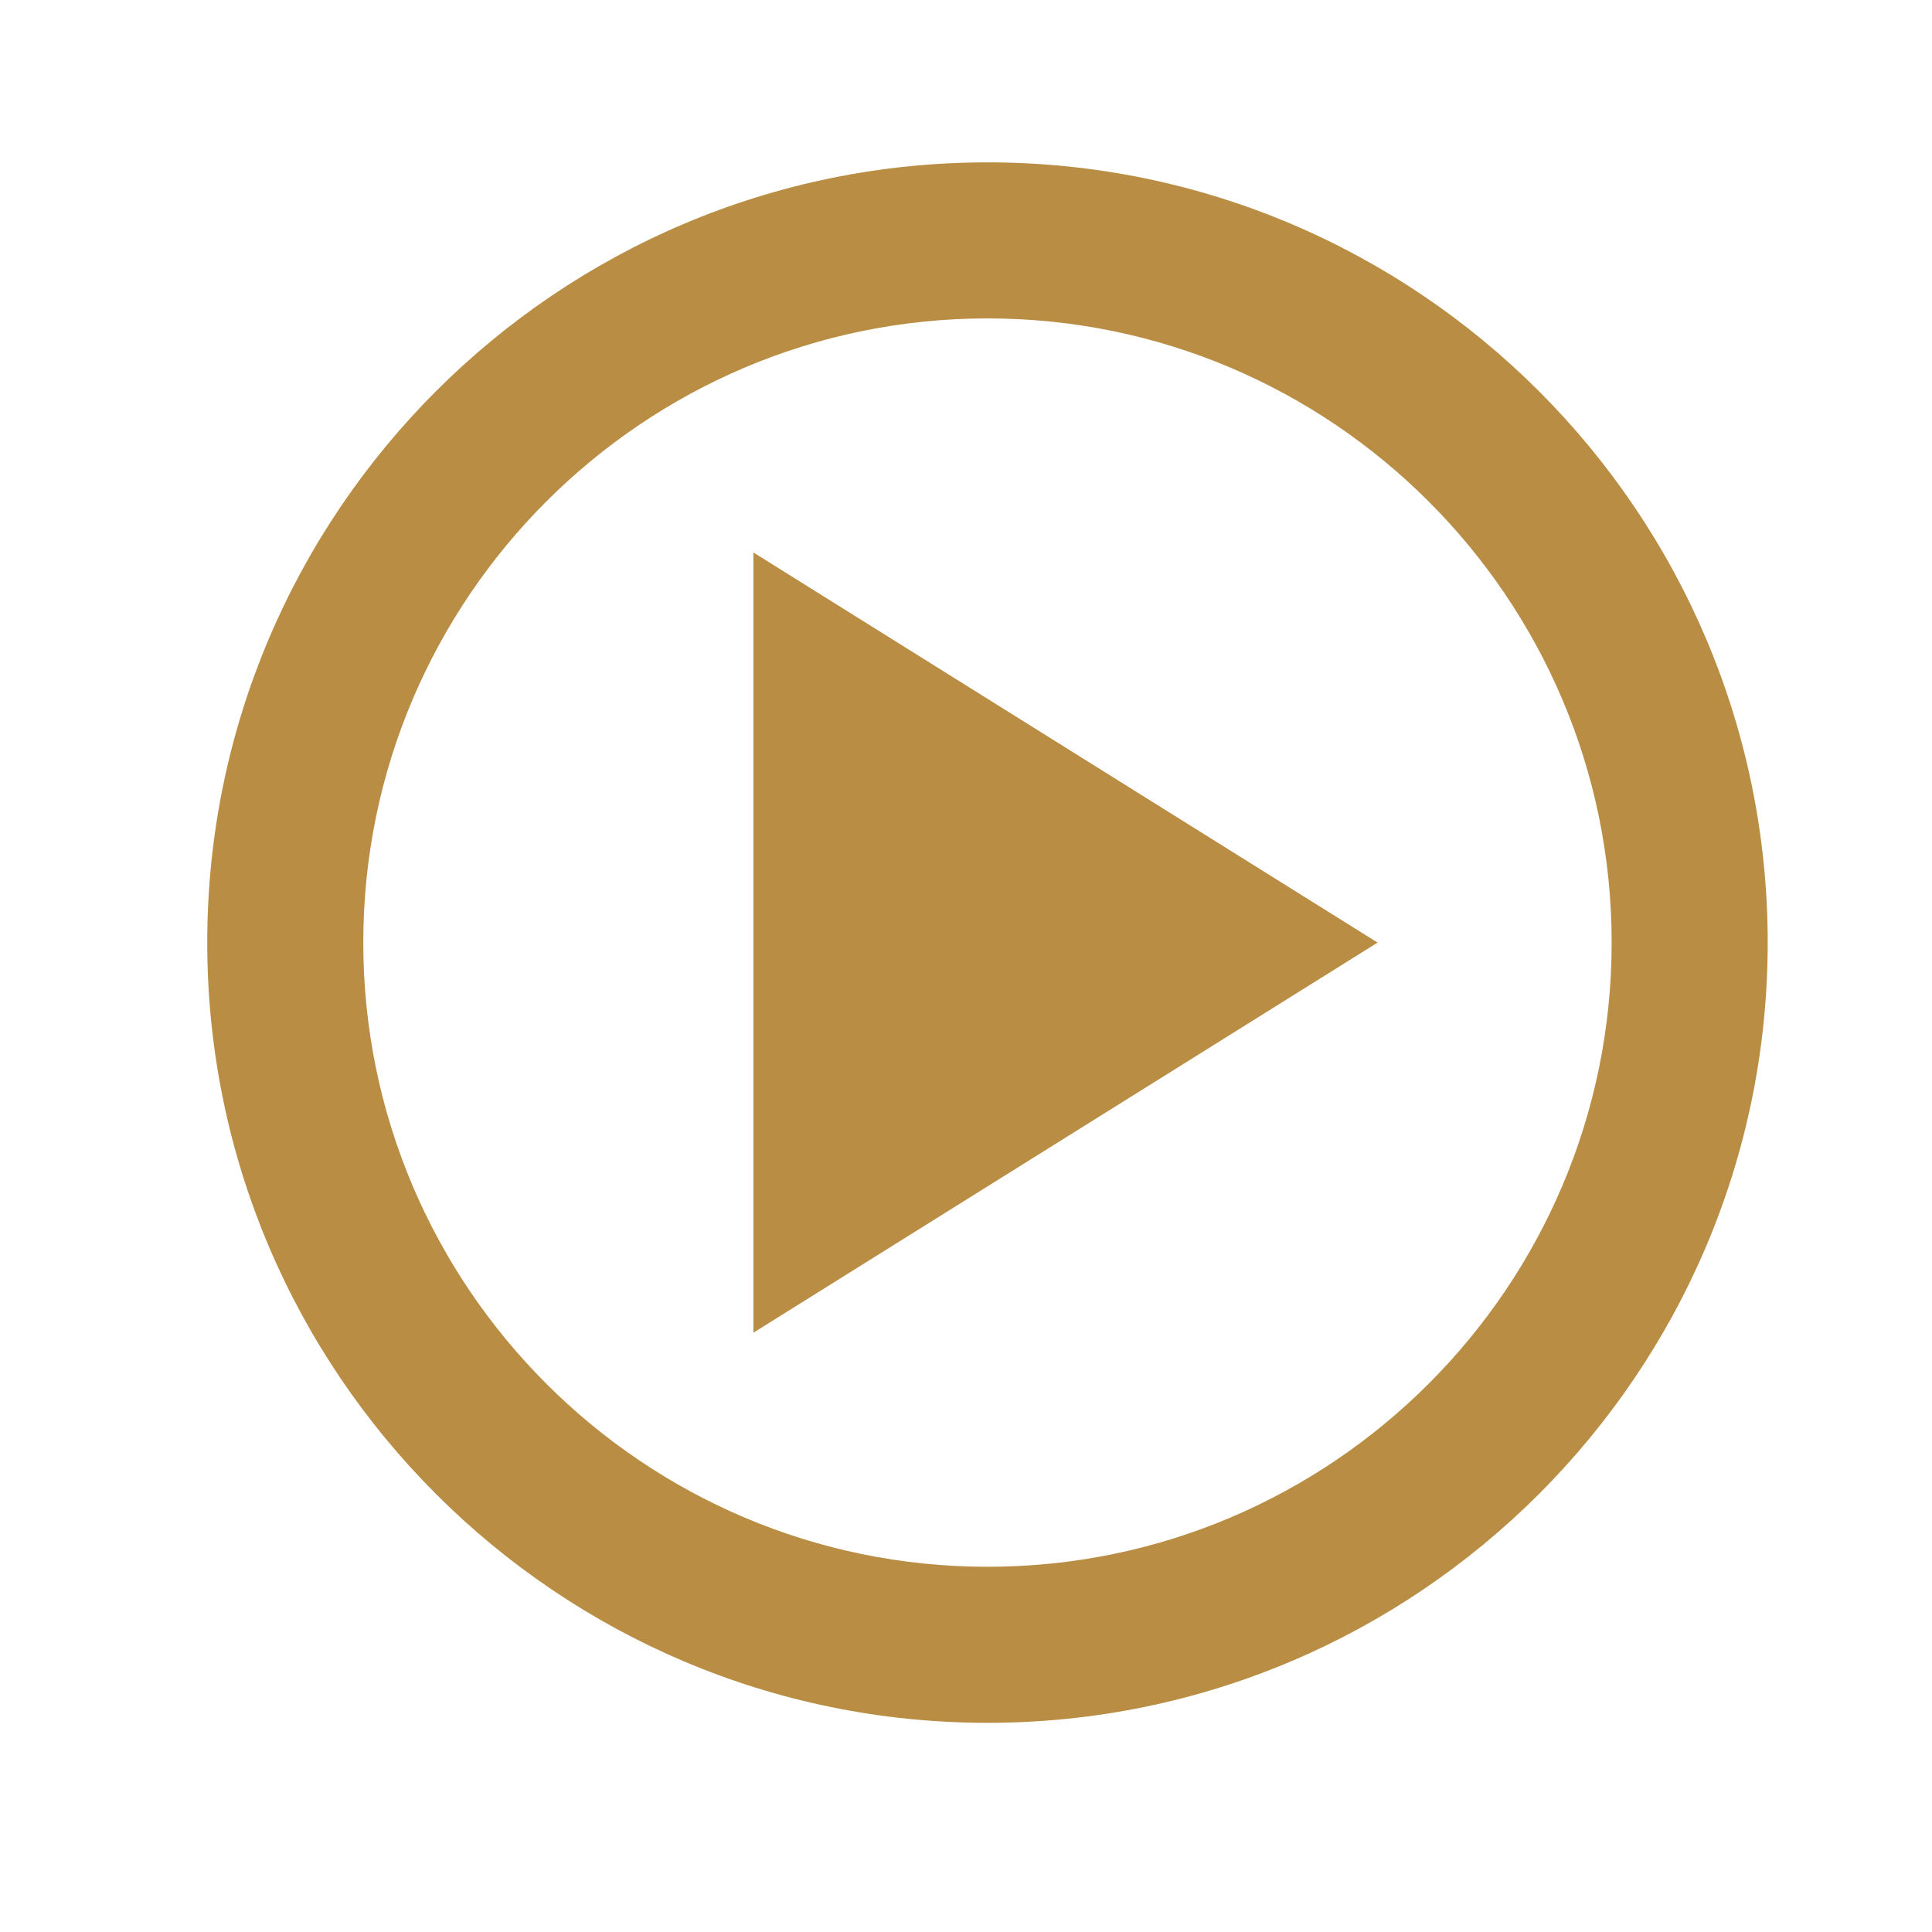
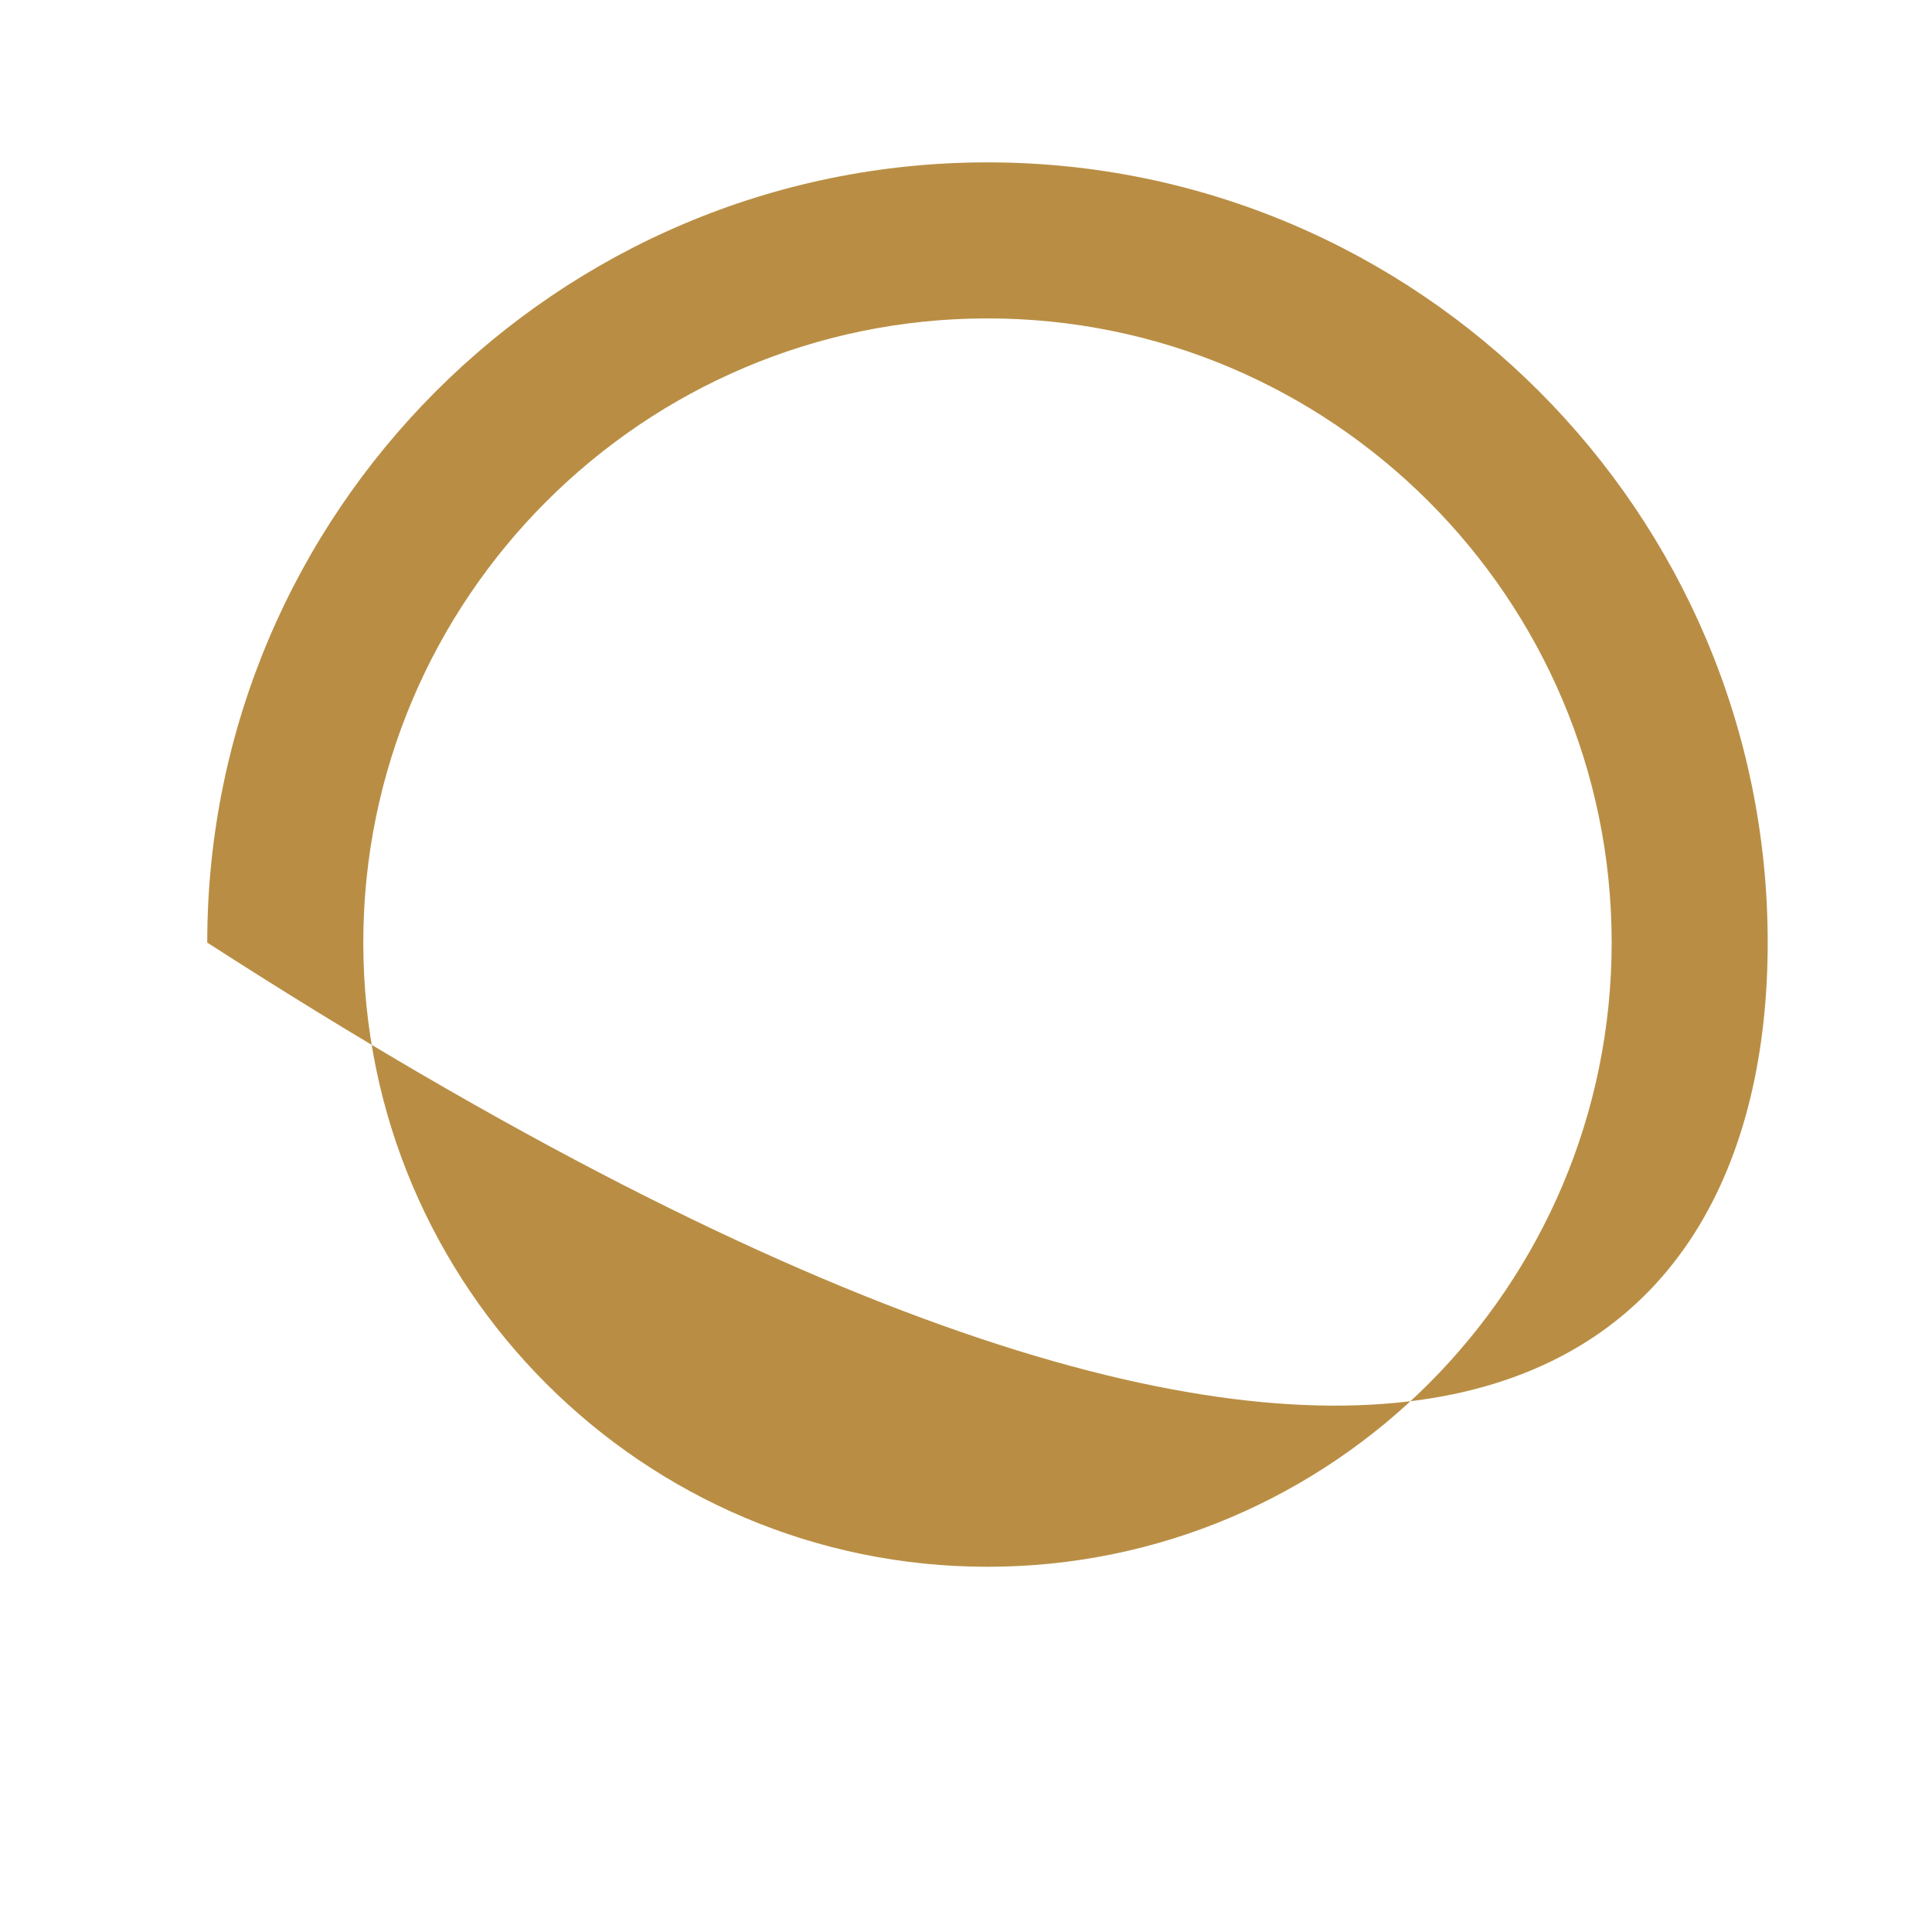
<svg xmlns="http://www.w3.org/2000/svg" width="26" height="26" viewBox="0 0 26 26" fill="none">
-   <path d="M13.289 2.185C7.499 2.185 2.789 6.896 2.789 12.685C2.789 18.475 7.499 23.185 13.289 23.185C19.079 23.185 23.789 18.475 23.789 12.685C23.789 6.896 19.079 2.185 13.289 2.185ZM13.289 21.085C8.658 21.085 4.889 17.317 4.889 12.685C4.889 8.054 8.658 4.285 13.289 4.285C17.921 4.285 21.689 8.054 21.689 12.685C21.689 17.317 17.921 21.085 13.289 21.085Z" fill="#B98E44" />
-   <path d="M10.139 17.935L18.539 12.685L10.139 7.435V17.935Z" fill="#B98E44" />
+   <path d="M13.289 2.185C7.499 2.185 2.789 6.896 2.789 12.685C19.079 23.185 23.789 18.475 23.789 12.685C23.789 6.896 19.079 2.185 13.289 2.185ZM13.289 21.085C8.658 21.085 4.889 17.317 4.889 12.685C4.889 8.054 8.658 4.285 13.289 4.285C17.921 4.285 21.689 8.054 21.689 12.685C21.689 17.317 17.921 21.085 13.289 21.085Z" fill="#B98E44" />
</svg>